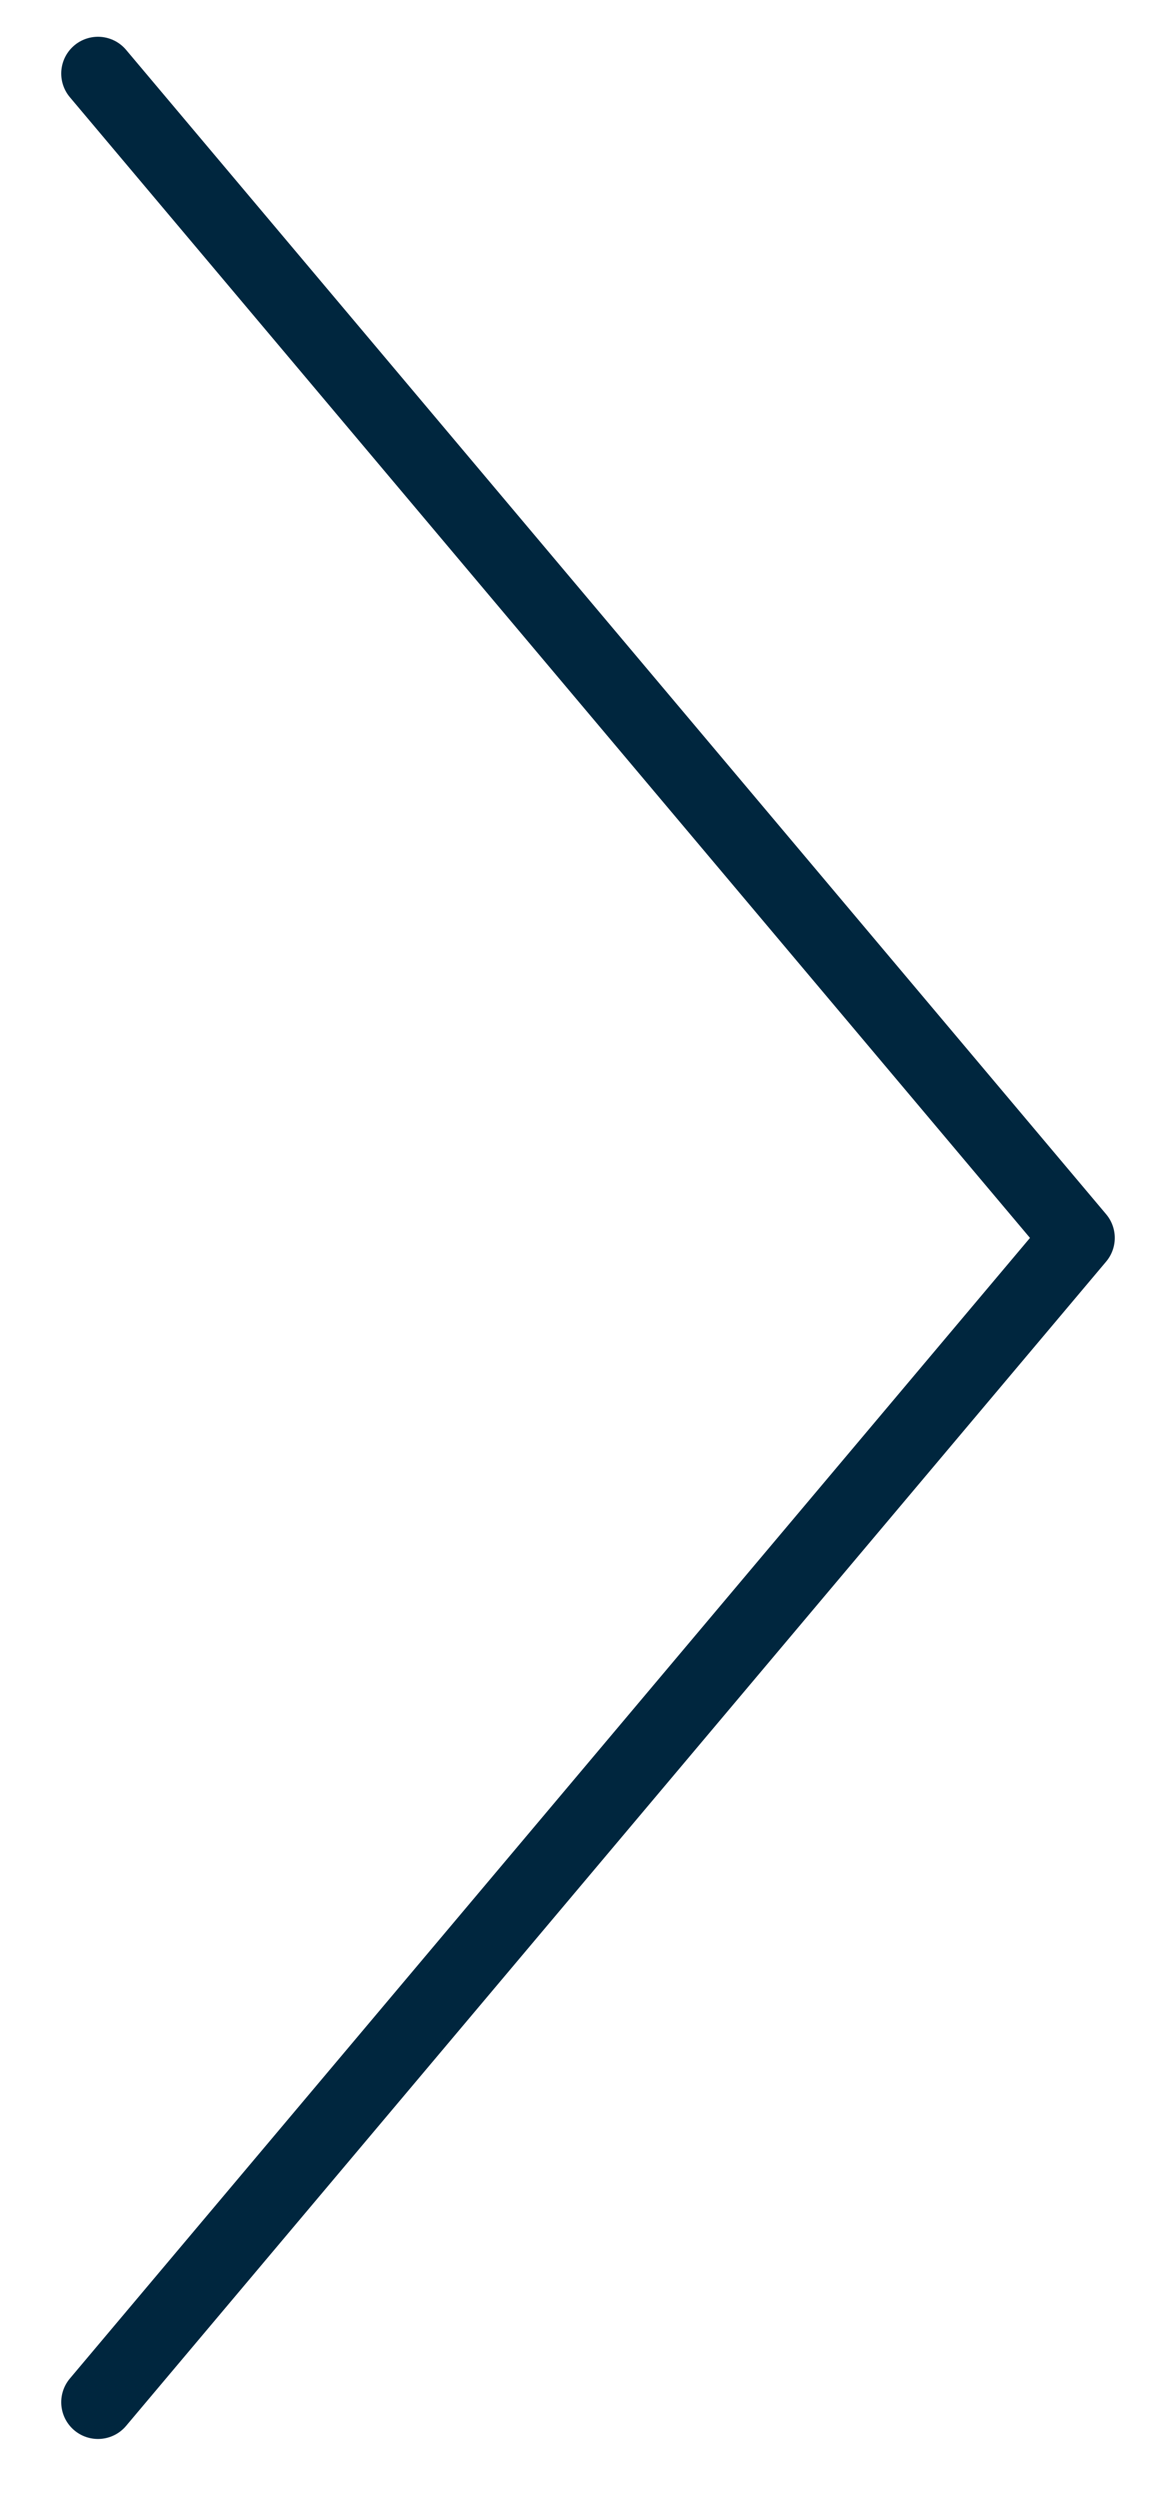
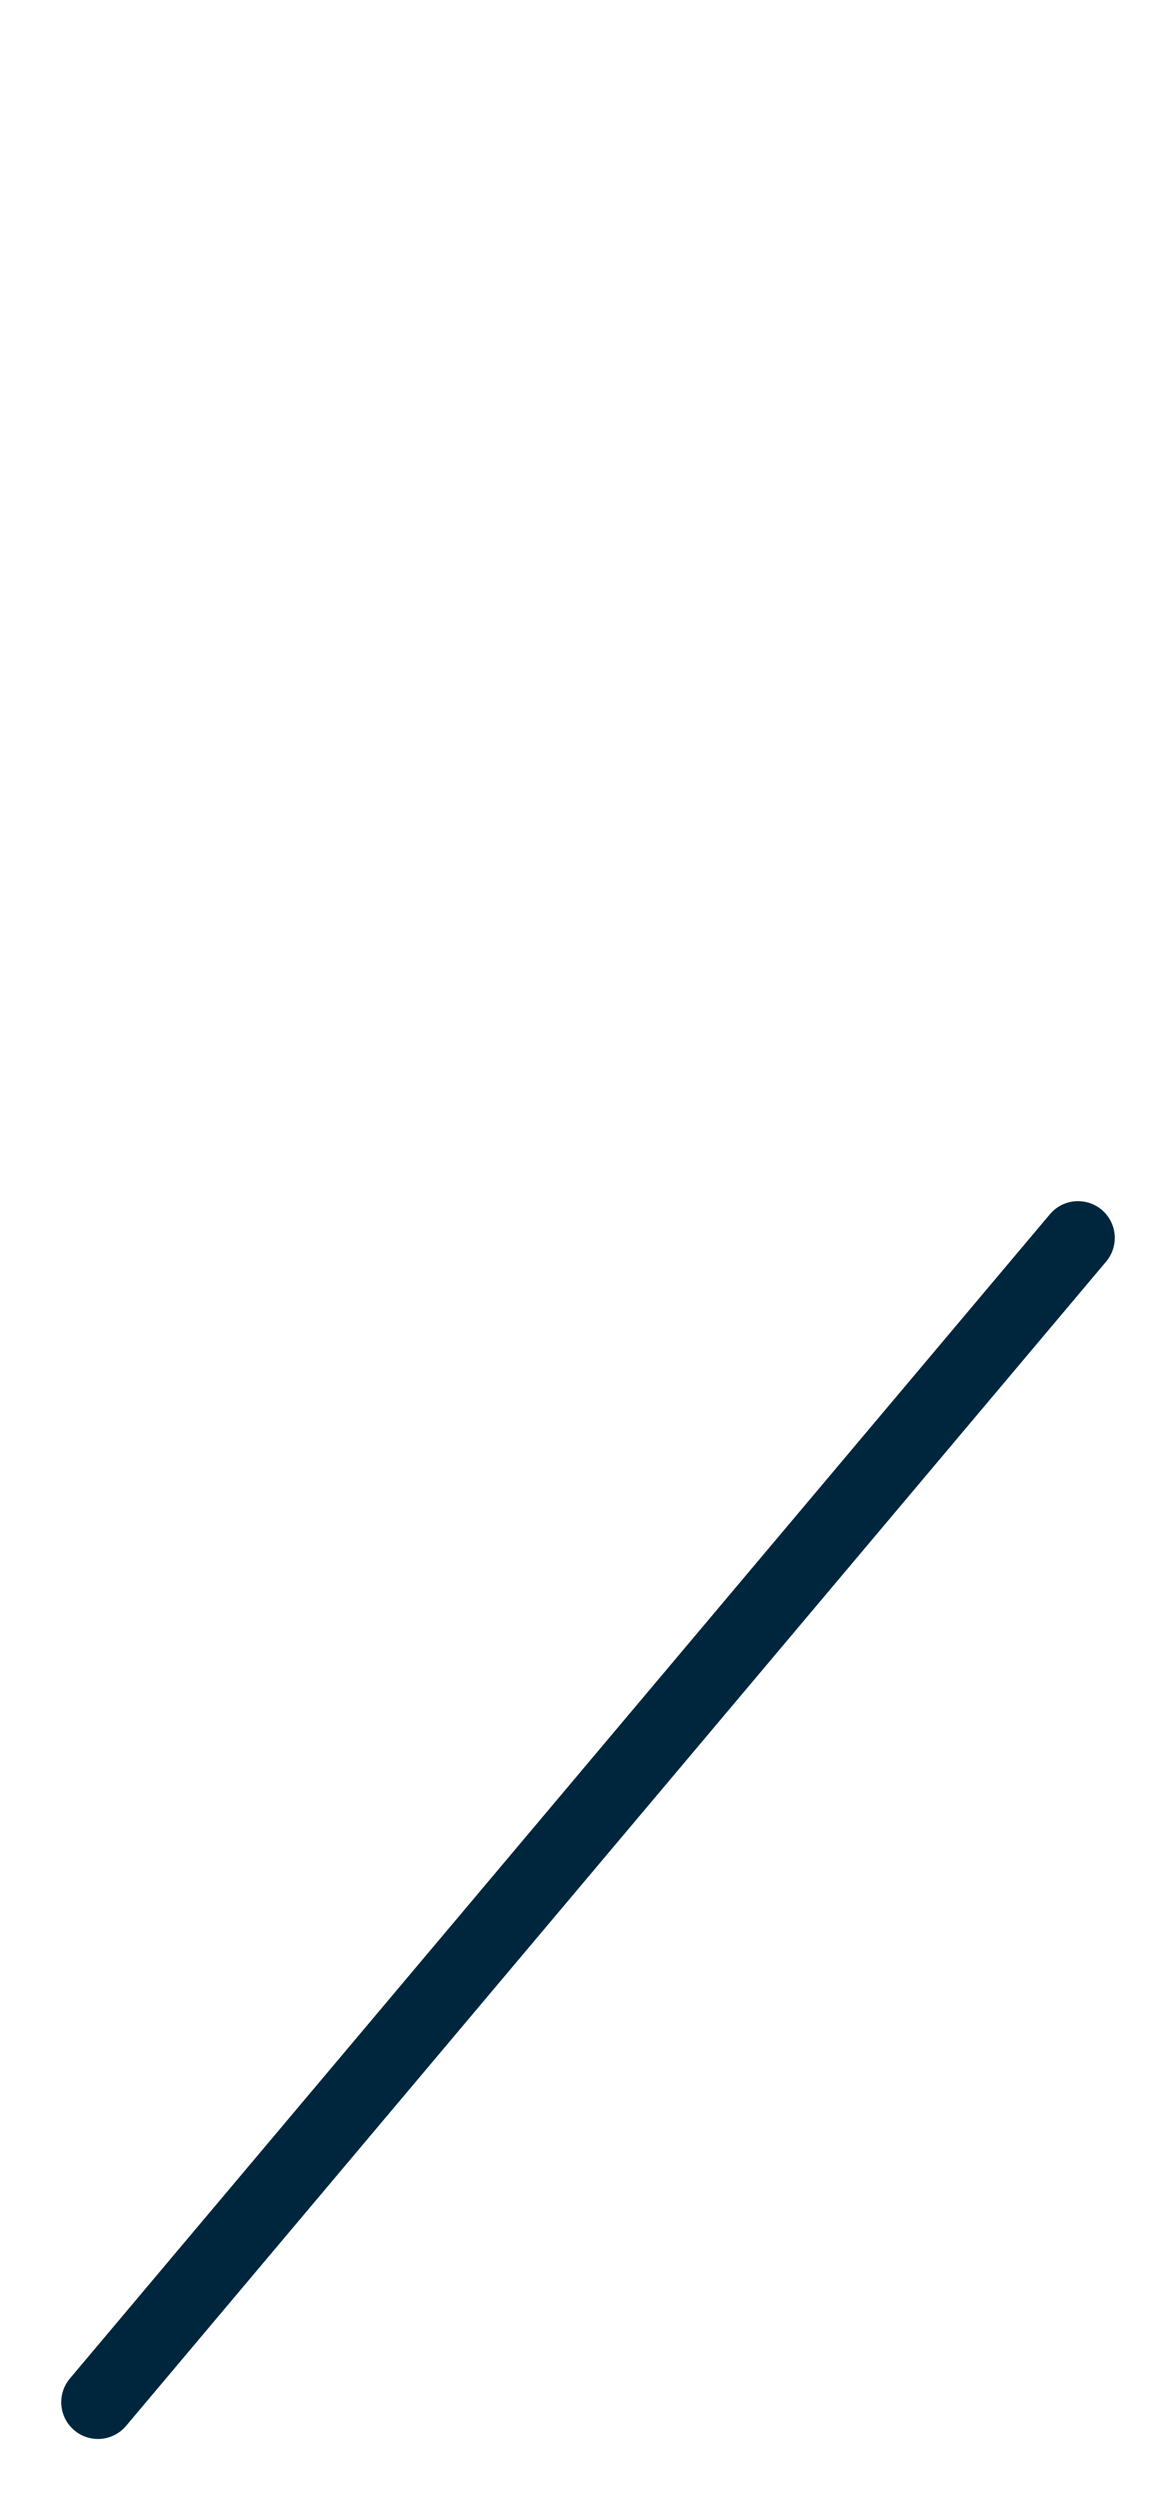
<svg xmlns="http://www.w3.org/2000/svg" width="16" height="34" viewBox="0 0 16 34" fill="none">
-   <path d="M1.333 32.667L14.667 16.834L1.333 1" stroke="#00263E" stroke-linecap="round" stroke-linejoin="round" />
+   <path d="M1.333 32.667L14.667 16.834" stroke="#00263E" stroke-linecap="round" stroke-linejoin="round" />
</svg>